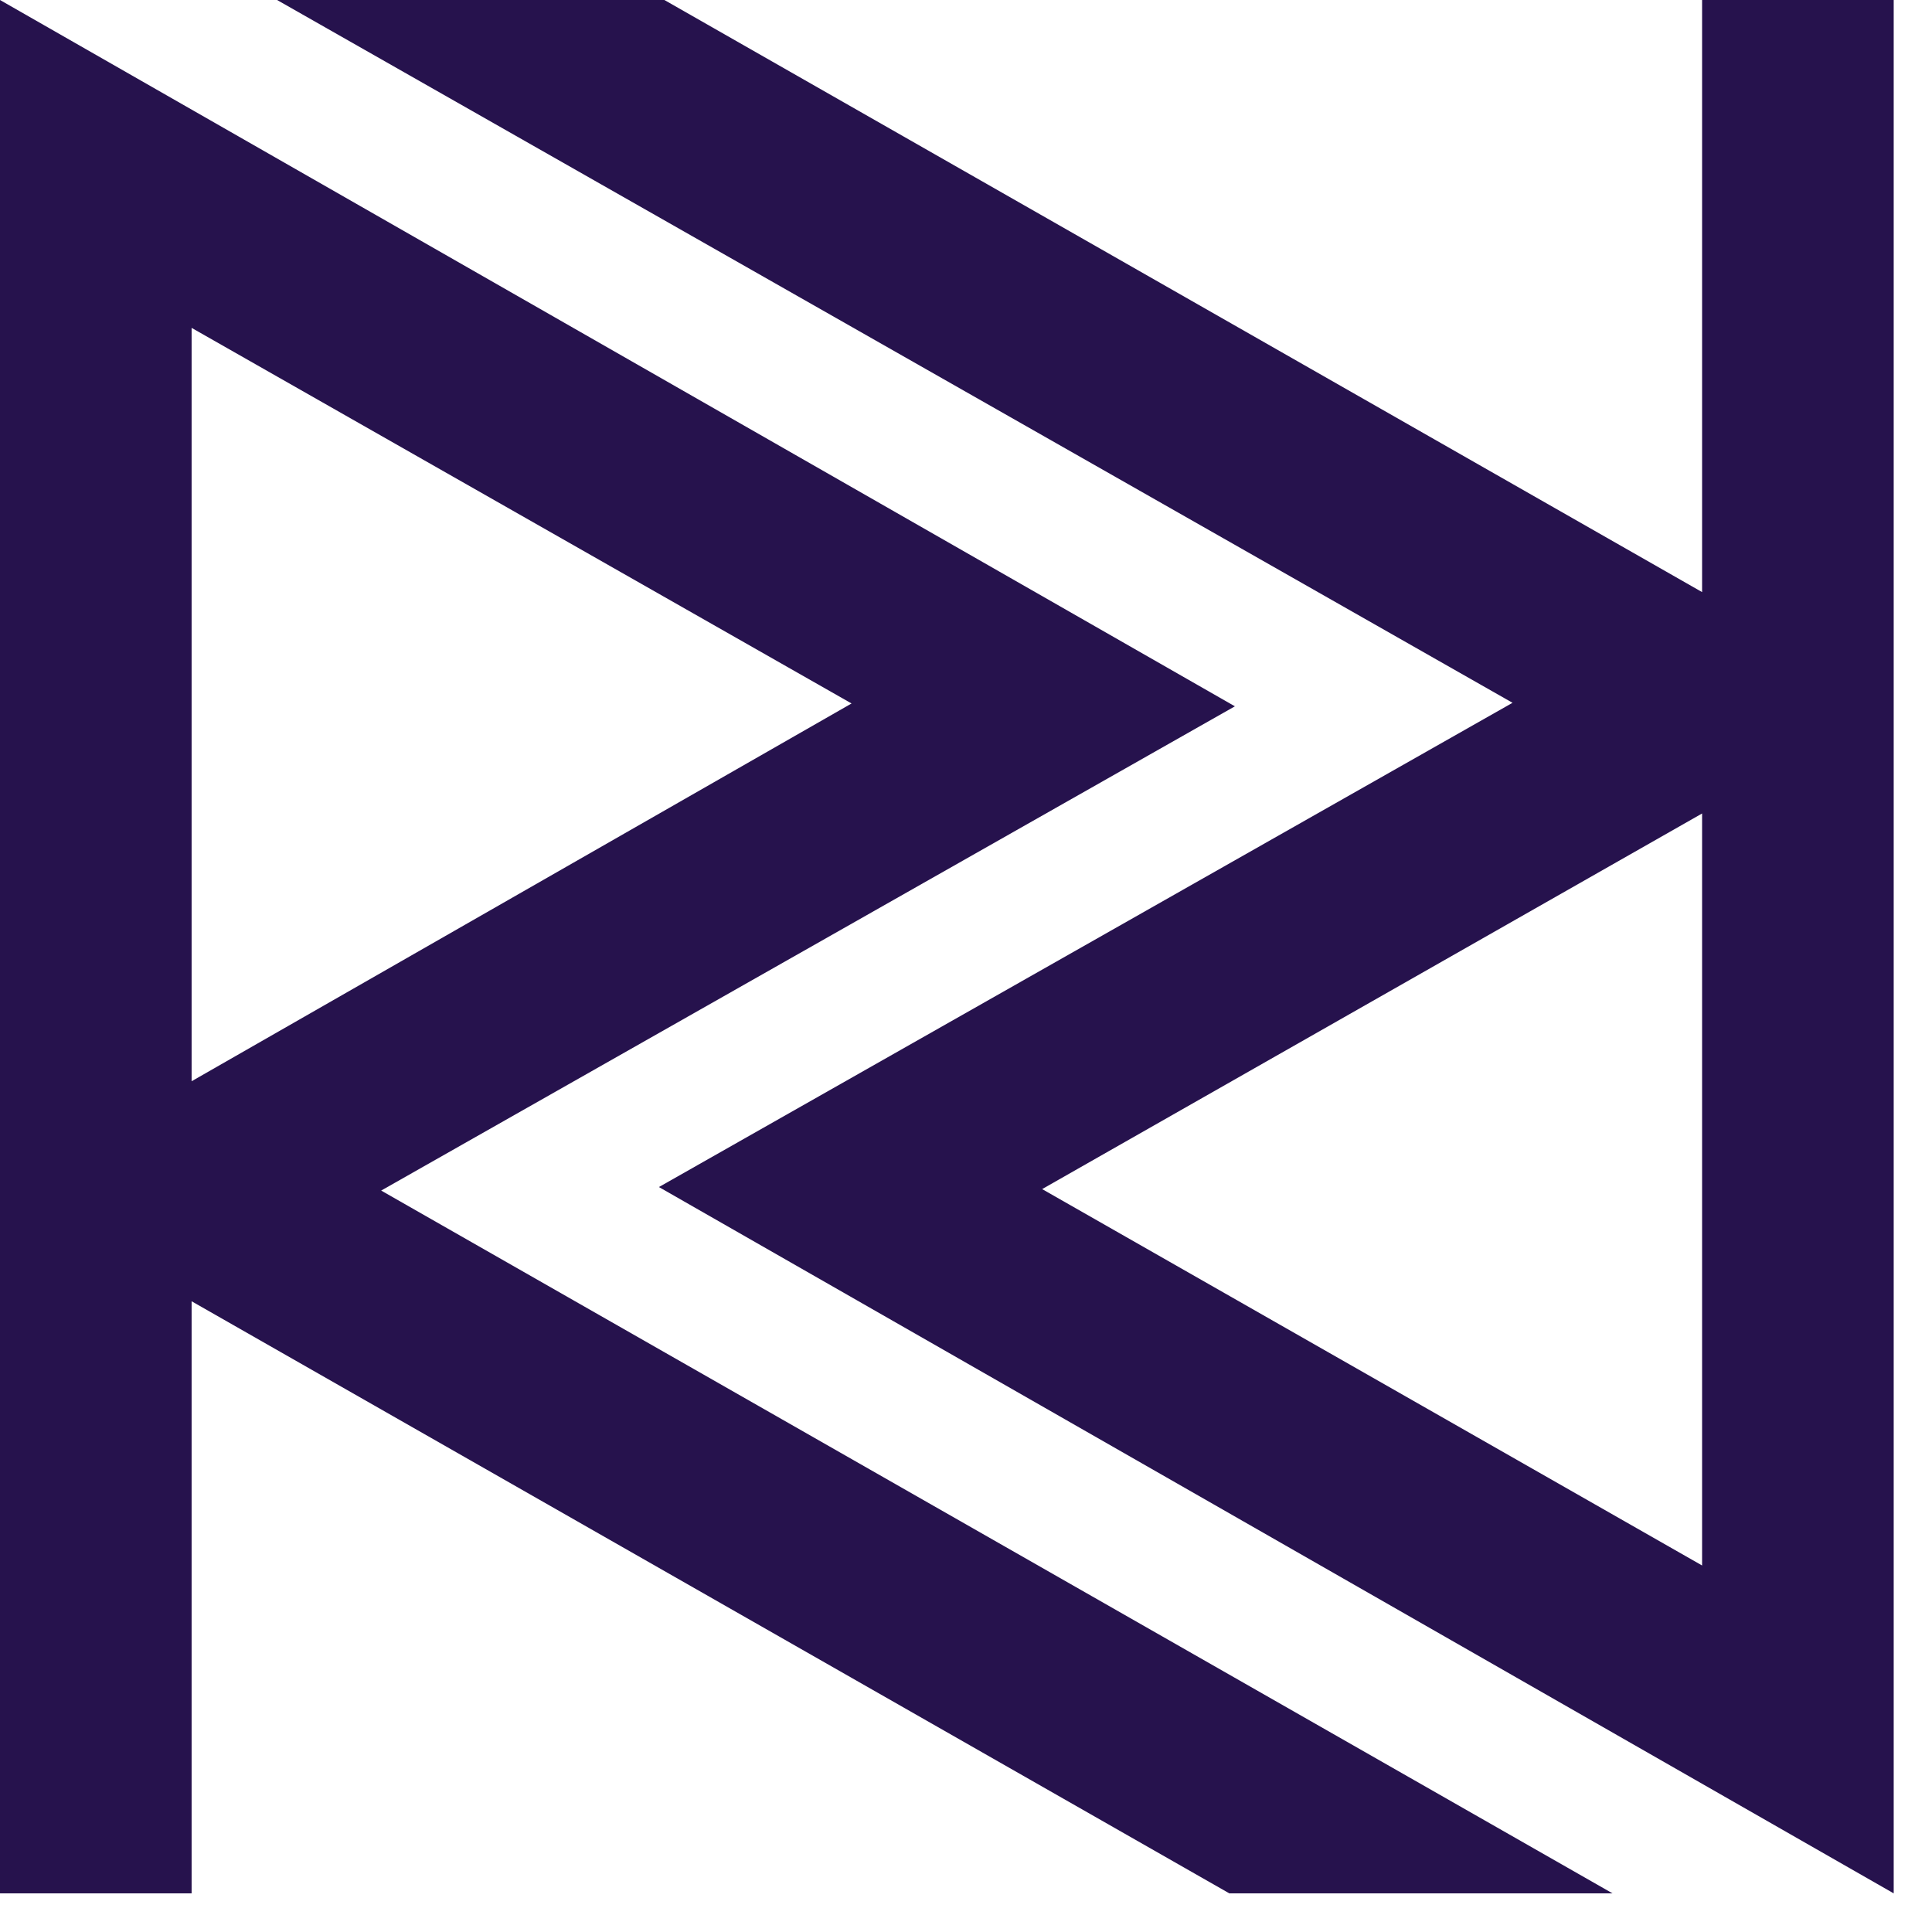
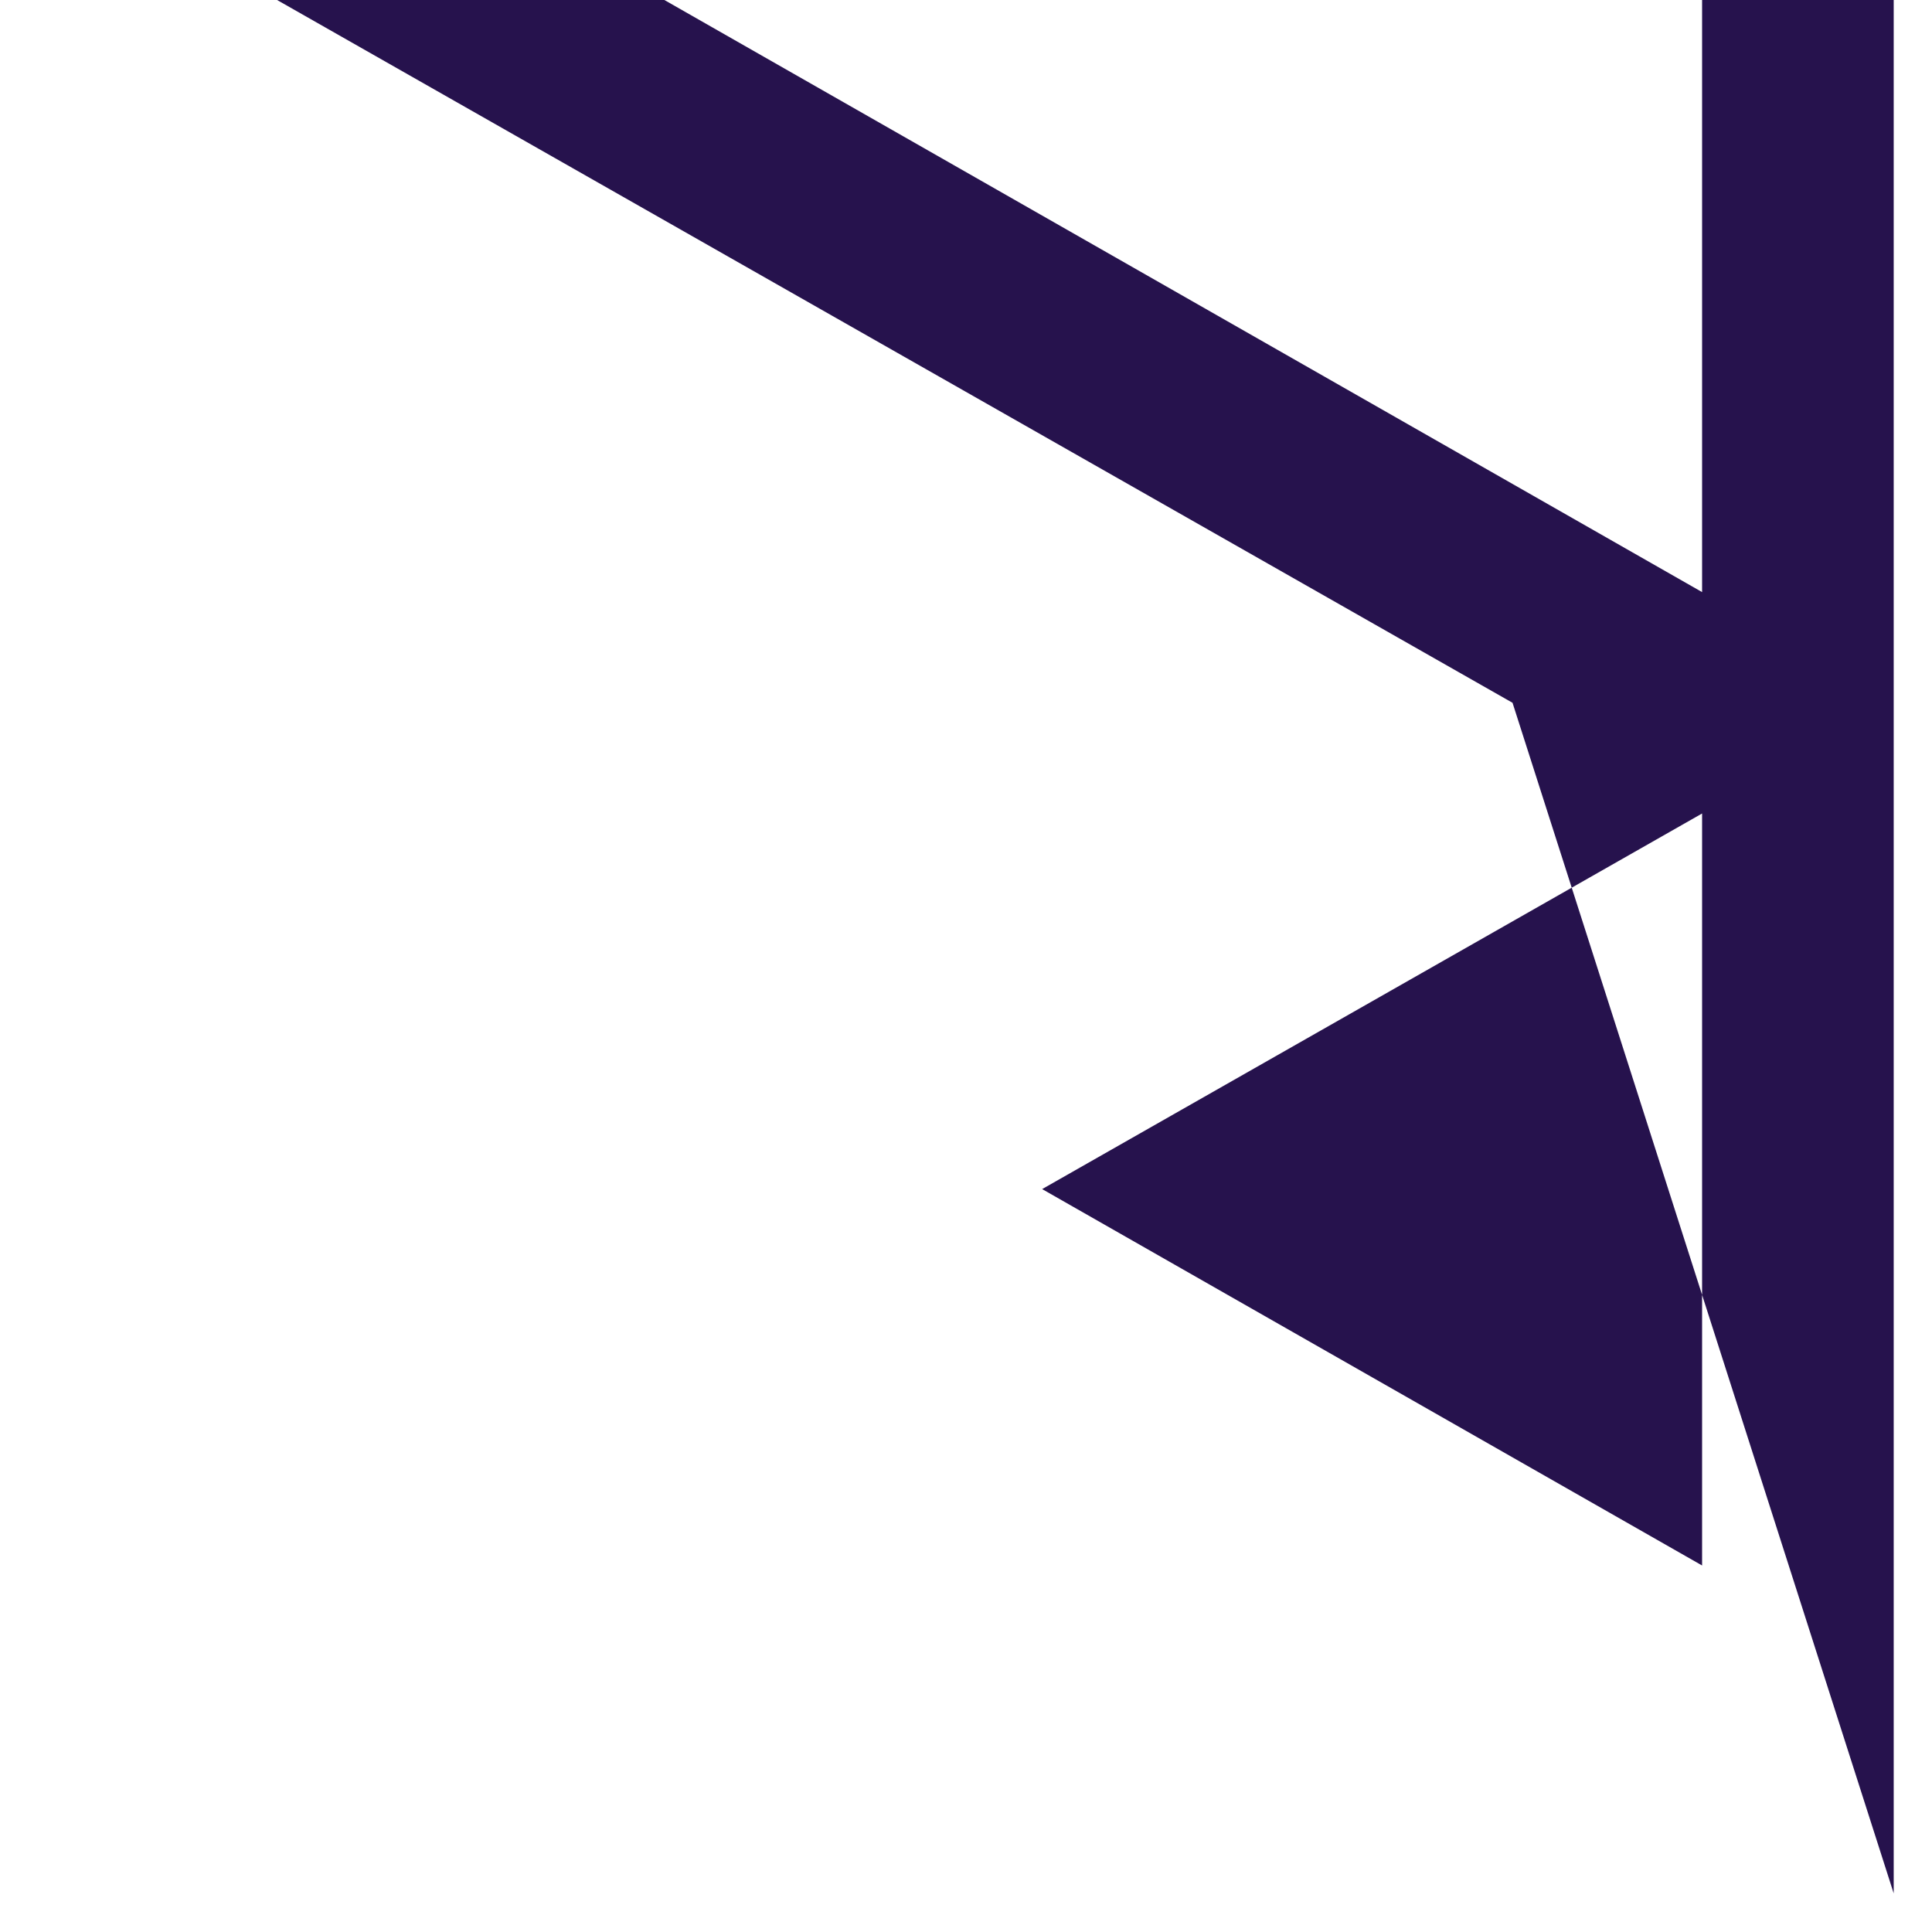
<svg xmlns="http://www.w3.org/2000/svg" width="17" height="17" viewBox="0 0 17 17" fill="none">
-   <path d="M1.686 2.885L7.493 6.19L1.686 9.514V2.885ZM1.686 16.66V11.45L10.817 16.66H14.189L3.354 10.476L10.866 6.215L0 0V16.66H1.686Z" fill="#26124D" />
-   <path d="M14.977 13.775L9.17 10.463L14.977 7.158V13.775ZM14.977 0V5.21L5.846 0H2.438L13.309 6.184L5.798 10.445L16.663 16.66V0H14.977Z" fill="#26124D" />
+   <path d="M14.977 13.775L9.17 10.463L14.977 7.158V13.775ZM14.977 0V5.21L5.846 0H2.438L13.309 6.184L16.663 16.66V0H14.977Z" fill="#26124D" />
</svg>